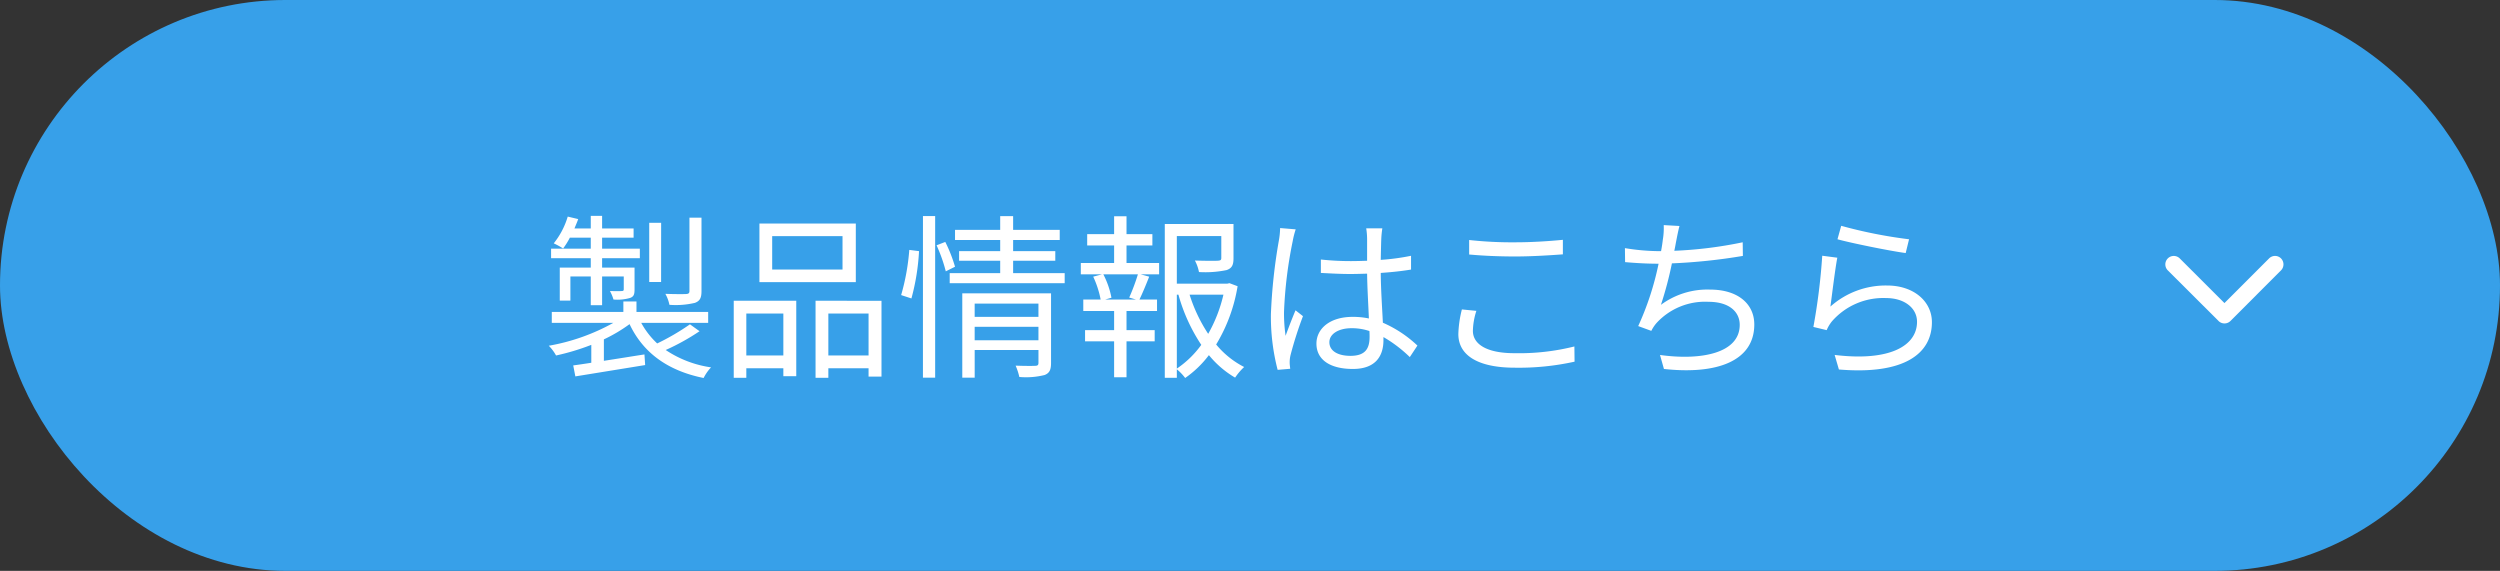
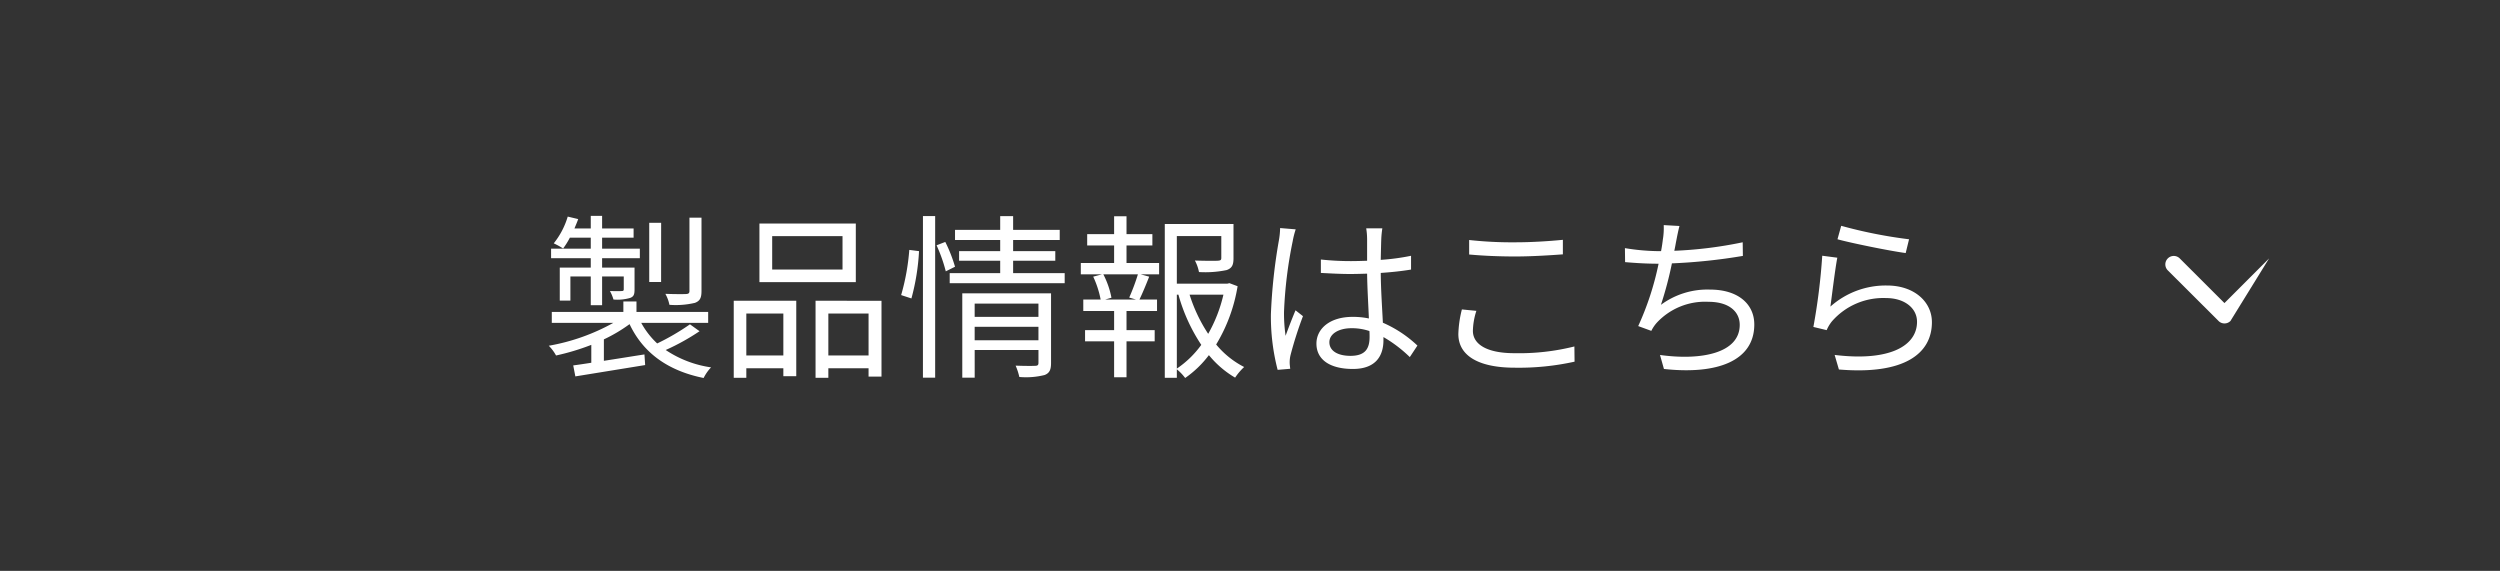
<svg xmlns="http://www.w3.org/2000/svg" width="254" height="58" viewBox="0 0 254 58">
  <rect x="0" y="0" width="254" height="58" fill="#333333" stroke="none" />
  <g id="btn-product" transform="translate(-468 -965)">
-     <rect id="長方形_73" data-name="長方形 73" width="254" height="58" rx="29" transform="translate(468 965)" fill="#37a0e9" />
    <path id="パス_122" data-name="パス 122" d="M16.272-14.886H15.048v7.452c0,.216-.09.288-.324.306-.288.018-1.152.018-2.124-.018a3.819,3.819,0,0,1,.414,1.116,8.484,8.484,0,0,0,2.592-.2c.522-.2.666-.522.666-1.206Zm-4.1.522H10.962v6.012h1.206ZM5.022-9.81H1.872v3.348h1.08V-8.91h2.07v2.916H6.174V-8.91h2.2v1.278c0,.144-.036.2-.2.2-.162.018-.612.018-1.206,0a3.993,3.993,0,0,1,.36.864,4.639,4.639,0,0,0,1.692-.162c.4-.144.45-.4.45-.9V-9.81H6.174v-.954h3.834v-.972H6.174v-1.116h3.2v-.936h-3.2v-1.278H5.022v1.278H3.366c.126-.324.27-.63.378-.954l-1.062-.252A7.984,7.984,0,0,1,1.26-12.276a8.076,8.076,0,0,1,.954.522,7.7,7.7,0,0,0,.684-1.1H5.022v1.116H.99v.972H5.022ZM15.1-4.05a23.9,23.9,0,0,1-3.33,1.944,8.338,8.338,0,0,1-1.62-2.088h6.8V-5.31H9.666V-6.372H8.334V-5.31H1.062v1.116H7.308A20.8,20.8,0,0,1,.756-1.872a4.3,4.3,0,0,1,.738.99,23.783,23.783,0,0,0,3.582-1.08V-.144Q4.05.018,3.24.126l.216,1.116L10.548.09,10.476-.99c-1.4.216-2.826.45-4.122.648V-2.52a15.613,15.613,0,0,0,2.61-1.548c1.368,2.9,3.87,4.734,7.524,5.472a4.489,4.489,0,0,1,.756-1.08A11.072,11.072,0,0,1,12.636-1.44a22.892,22.892,0,0,0,3.438-1.908ZM30.6-9.612H23.454v-3.4H30.6Zm1.35-4.68H22.158v5.958H31.95ZM24.588-5.148V-.882H20.826V-5.148Zm-5.04,6.534h1.278V.414h3.762v.81H25.9V-6.444H19.548ZM29.16-.882V-5.148h4.086V-.882Zm-1.3-5.562v7.83h1.3V.414h4.086V1.26H34.56v-7.7ZM37.6-6.678a22.692,22.692,0,0,0,.774-4.806l-.99-.126a22.581,22.581,0,0,1-.828,4.59Zm1.17,8.046h1.242V-15.048H38.772Zm1.386-13.446a15.735,15.735,0,0,1,.936,2.646L42.03-9.9a14.773,14.773,0,0,0-.99-2.52Zm3.87,9.648V-3.8h6.48V-2.43Zm6.48-3.726v1.35h-6.48v-1.35ZM51.786-7.2H42.768V1.368h1.26V-1.44h6.48v1.3c0,.234-.09.306-.342.306-.216.018-1.08.018-1.98-.018A6.143,6.143,0,0,1,48.564,1.3a7.754,7.754,0,0,0,2.574-.2c.5-.2.648-.54.648-1.224ZM47.934-9.252v-1.26h4.284v-.972H47.934v-1.134h4.734v-1.026H47.934v-1.4H46.62v1.4H42.03v1.026h4.59v1.134H42.444v.972H46.62v1.26H41.49v1.026H53.172V-9.252ZM60.408-6.57H57.294l.63-.18A8.738,8.738,0,0,0,57.1-9.126h3.51a20.487,20.487,0,0,1-.882,2.358Zm-.954-5.49h2.628v-1.152H59.454V-15.03h-1.26v1.818H55.458v1.152h2.736v1.782H54.81v1.152h2.142l-.882.234a9.947,9.947,0,0,1,.756,2.322H55.062V-5.4h3.132v1.944H55.242v1.134h2.952V1.332h1.26V-2.322h2.862V-3.456H59.454V-5.4h3.1V-6.57H60.768c.306-.63.666-1.494.99-2.322l-.864-.234h1.872v-1.152H59.454Zm5.112,5h.162A17.806,17.806,0,0,0,67.05-1.962,9.87,9.87,0,0,1,64.566.45Zm4.734,0a14.854,14.854,0,0,1-1.548,3.978,15.87,15.87,0,0,1-1.89-3.978Zm.612-1.17-.234.054H64.566v-4.842h4.518V-10.8c0,.216-.072.27-.36.288-.27.018-1.206.018-2.322-.018a4.137,4.137,0,0,1,.414,1.17,10.635,10.635,0,0,0,2.808-.2c.576-.2.7-.558.7-1.224v-3.456H63.342V1.386h1.224V.522a4.825,4.825,0,0,1,.846.882A10.539,10.539,0,0,0,67.824-.918a9.953,9.953,0,0,0,2.664,2.286,5.939,5.939,0,0,1,.918-1.08A9.013,9.013,0,0,1,68.562-2,16.571,16.571,0,0,0,70.74-7.92Zm5.148-5.6a7.861,7.861,0,0,1-.126,1.26,55.545,55.545,0,0,0-.81,7.488A21.539,21.539,0,0,0,74.808.576L76.086.468c-.018-.18-.054-.432-.054-.612a3.058,3.058,0,0,1,.09-.792,38.482,38.482,0,0,1,1.26-3.942l-.756-.594c-.306.72-.72,1.782-1.008,2.592a15.749,15.749,0,0,1-.162-2.43,43.775,43.775,0,0,1,.882-7.182,8.443,8.443,0,0,1,.306-1.206ZM84.15-2.772c0,1.188-.432,1.926-1.944,1.926-1.278,0-2.142-.5-2.142-1.386,0-.828.918-1.422,2.25-1.422a5.574,5.574,0,0,1,1.818.288C84.15-3.15,84.15-2.934,84.15-2.772Zm4.86.882A12.154,12.154,0,0,0,85.5-4.212c-.072-1.494-.2-3.276-.216-5.058,1.062-.072,2.106-.18,3.078-.342v-1.4a22.706,22.706,0,0,1-3.078.414c.018-.828.036-1.656.054-2.142a10.1,10.1,0,0,1,.108-1.062H83.808a7.285,7.285,0,0,1,.09,1.08v2.214c-.558.018-1.116.036-1.674.036a27.867,27.867,0,0,1-3.024-.162V-9.27c1.044.054,1.98.108,2.988.108.576,0,1.134-.018,1.71-.036.018,1.476.126,3.186.18,4.554a7.95,7.95,0,0,0-1.656-.162c-2.34,0-3.672,1.224-3.672,2.718C78.75-.5,80.064.486,82.458.486c2.412,0,3.1-1.44,3.1-2.916v-.324A13.527,13.527,0,0,1,88.236-.72Zm5.256-9.252c1.422.126,2.934.2,4.716.2,1.638,0,3.6-.126,4.806-.216v-1.476c-1.278.126-3.1.252-4.806.252a39.786,39.786,0,0,1-4.716-.234Zm-.738,5.58a11.3,11.3,0,0,0-.36,2.5c0,2.232,2.106,3.42,5.724,3.42a26.216,26.216,0,0,0,6.084-.612L104.958-1.8a23.166,23.166,0,0,1-6.1.684c-2.844,0-4.212-.936-4.212-2.268A7.027,7.027,0,0,1,95-5.418Zm28.53-6.822a42.126,42.126,0,0,1-6.948.864c.09-.4.144-.756.2-1.026.09-.468.2-1.026.324-1.494l-1.6-.09a7.126,7.126,0,0,1-.09,1.476c-.036.306-.09.7-.18,1.17h-.288a22.093,22.093,0,0,1-3.384-.306l.018,1.422c1.026.09,2.178.162,3.384.162h.018a29.36,29.36,0,0,1-2.07,6.336l1.332.486a3.714,3.714,0,0,1,.558-.828,6.694,6.694,0,0,1,5.256-2.124c2.088,0,3.168,1.008,3.168,2.34,0,2.916-4,3.636-8.1,3.06l.4,1.422c5.4.594,9.18-.81,9.18-4.518,0-2.088-1.656-3.546-4.5-3.546a7.941,7.941,0,0,0-4.986,1.548,36.6,36.6,0,0,0,1.116-4.212A57.219,57.219,0,0,0,122.076-11Zm9.63-.306c1.368.378,5.238,1.17,6.93,1.4l.342-1.4a47.659,47.659,0,0,1-6.894-1.368Zm-.018,1.872-1.53-.2a63.053,63.053,0,0,1-.9,7.236l1.35.324a3.724,3.724,0,0,1,.54-.9,6.923,6.923,0,0,1,5.508-2.358c1.818,0,3.132.99,3.132,2.412,0,2.43-2.754,4.05-8.37,3.366L131.832.54c6.624.558,9.45-1.6,9.45-4.806,0-2.088-1.818-3.726-4.554-3.726a8.438,8.438,0,0,0-5.76,2.142C131.13-7,131.436-9.594,131.67-10.818Z" transform="translate(523 1002)" fill="#fff" />
-     <path id="Icon_ionic-ios-arrow-down" data-name="Icon ionic-ios-arrow-down" d="M12.19,16.039,16.727,11.5a.854.854,0,0,1,1.211,0,.865.865,0,0,1,0,1.215L12.8,17.858a.856.856,0,0,1-1.183.025L6.438,12.717A.858.858,0,1,1,7.649,11.5Z" transform="translate(681.813 979.754)" fill="#fff" />
+     <path id="Icon_ionic-ios-arrow-down" data-name="Icon ionic-ios-arrow-down" d="M12.19,16.039,16.727,11.5L12.8,17.858a.856.856,0,0,1-1.183.025L6.438,12.717A.858.858,0,1,1,7.649,11.5Z" transform="translate(681.813 979.754)" fill="#fff" />
  </g>
</svg>